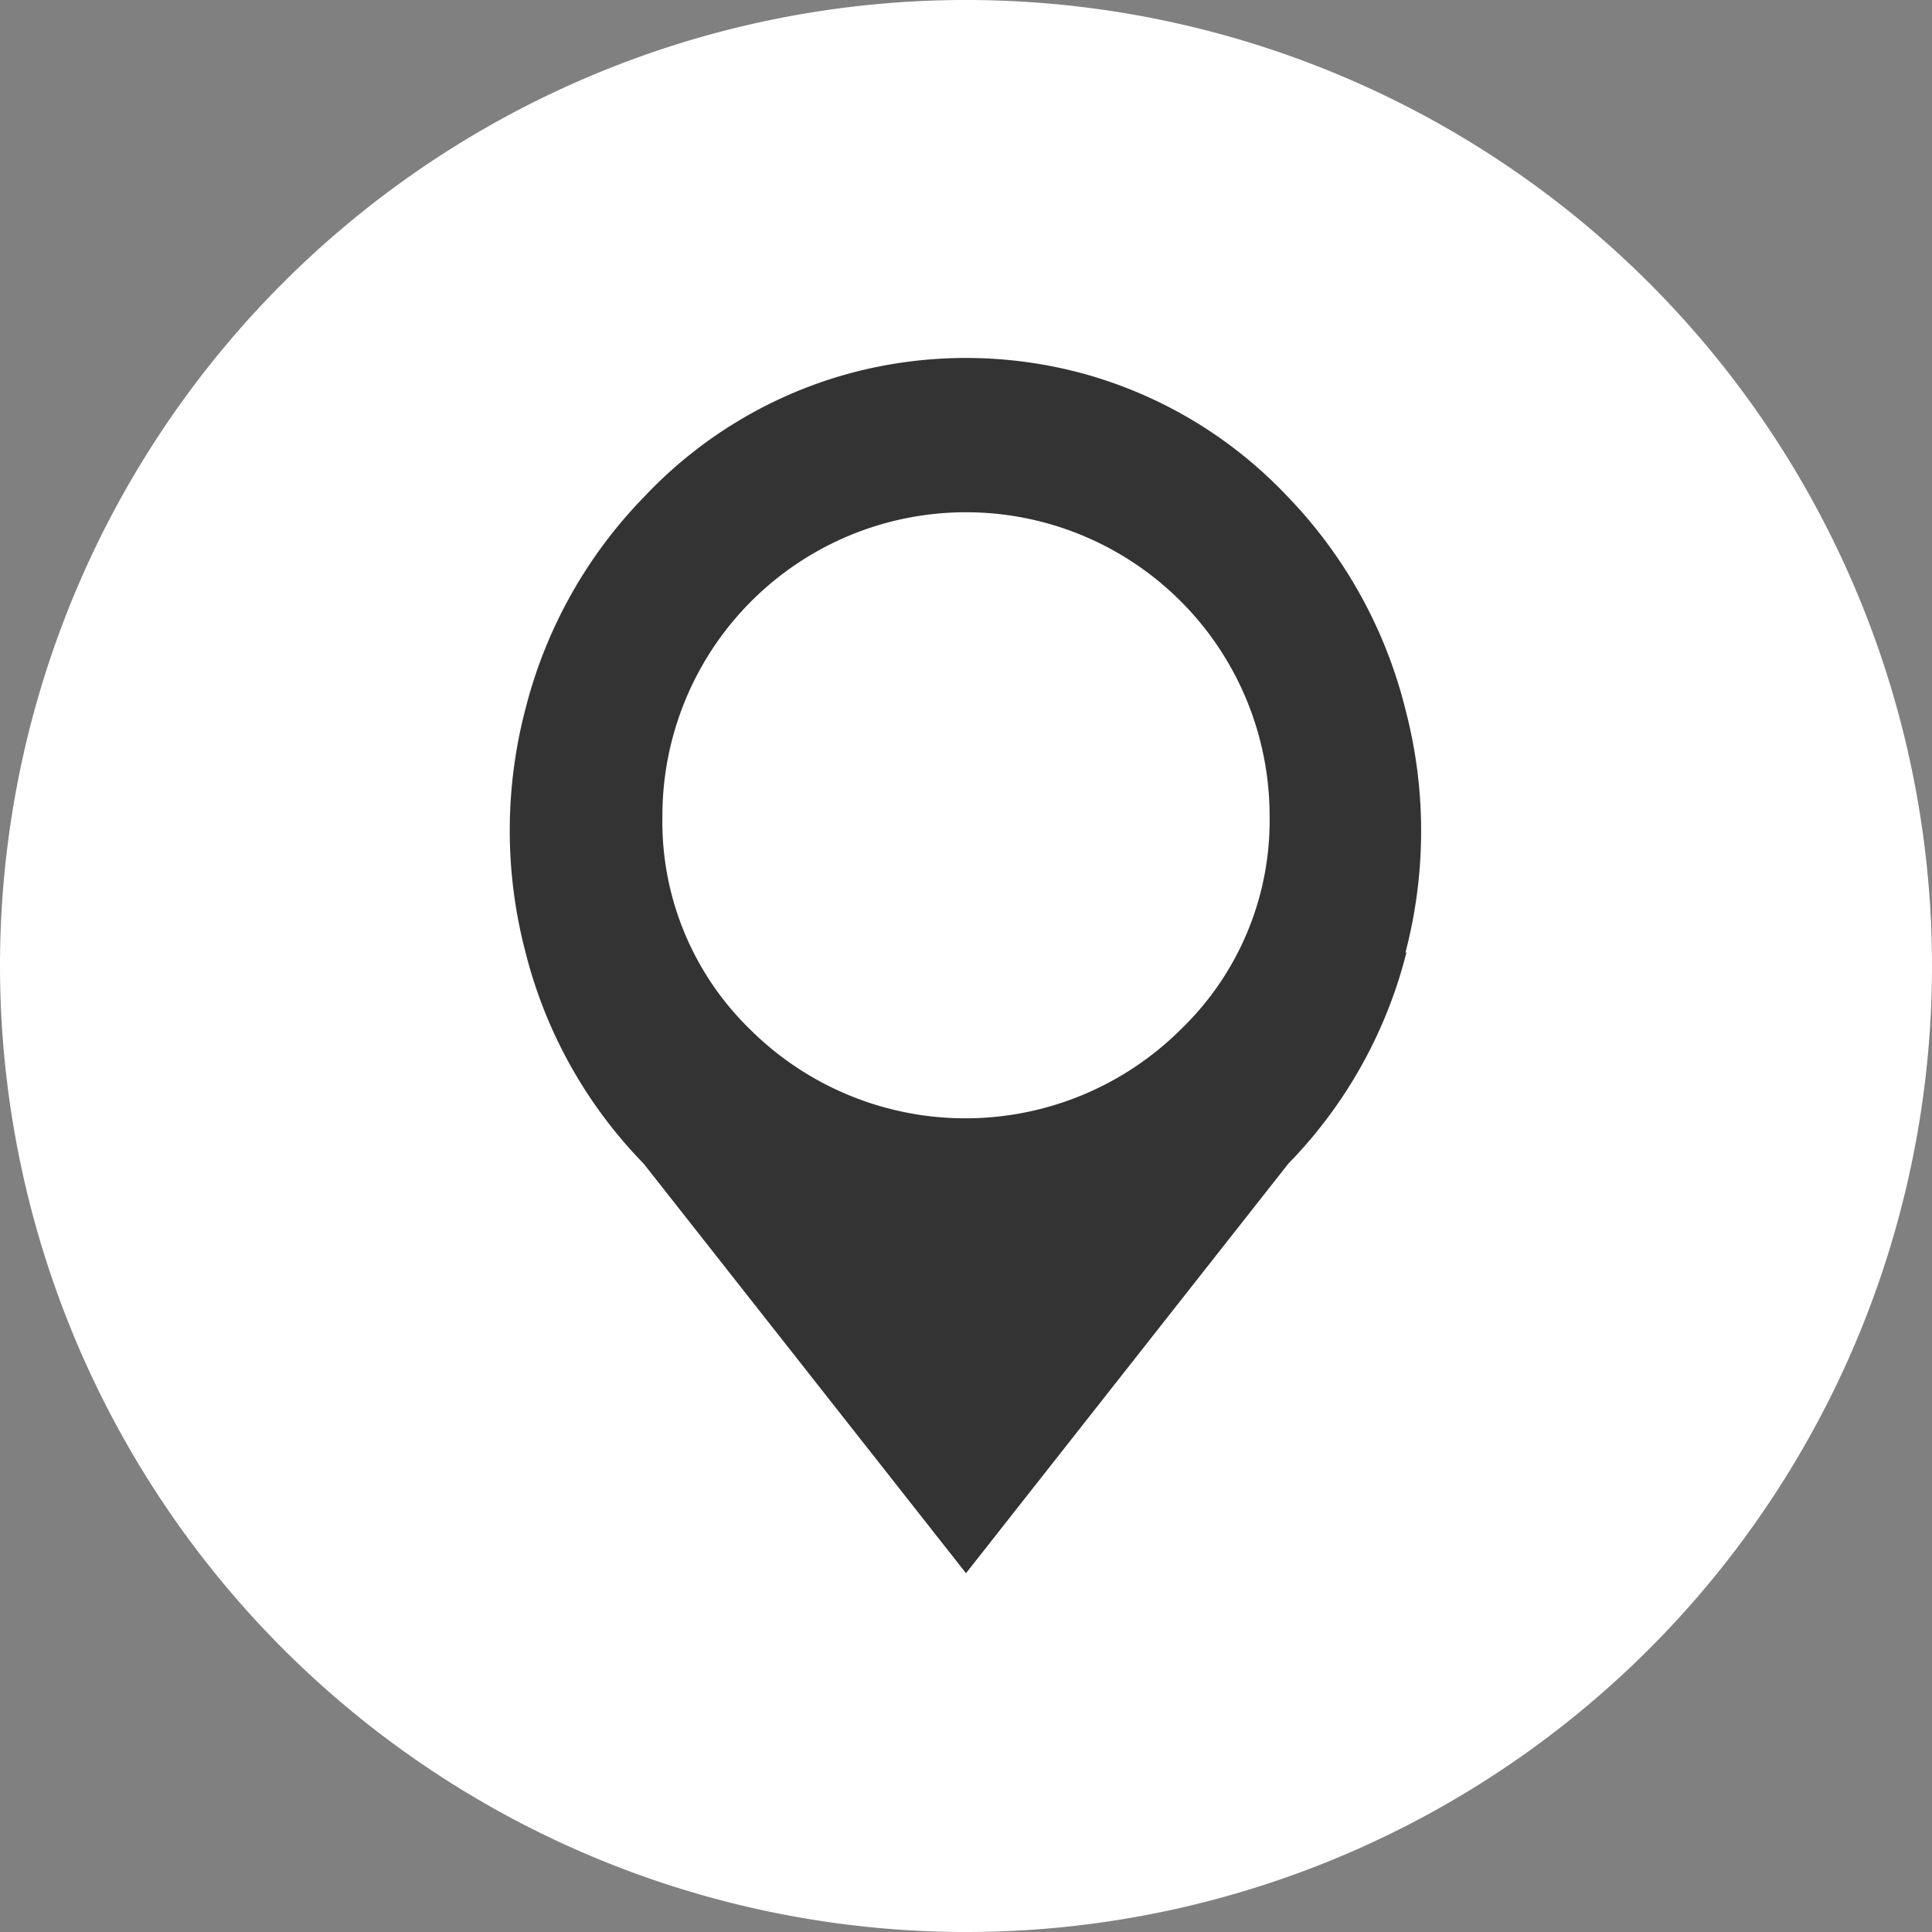
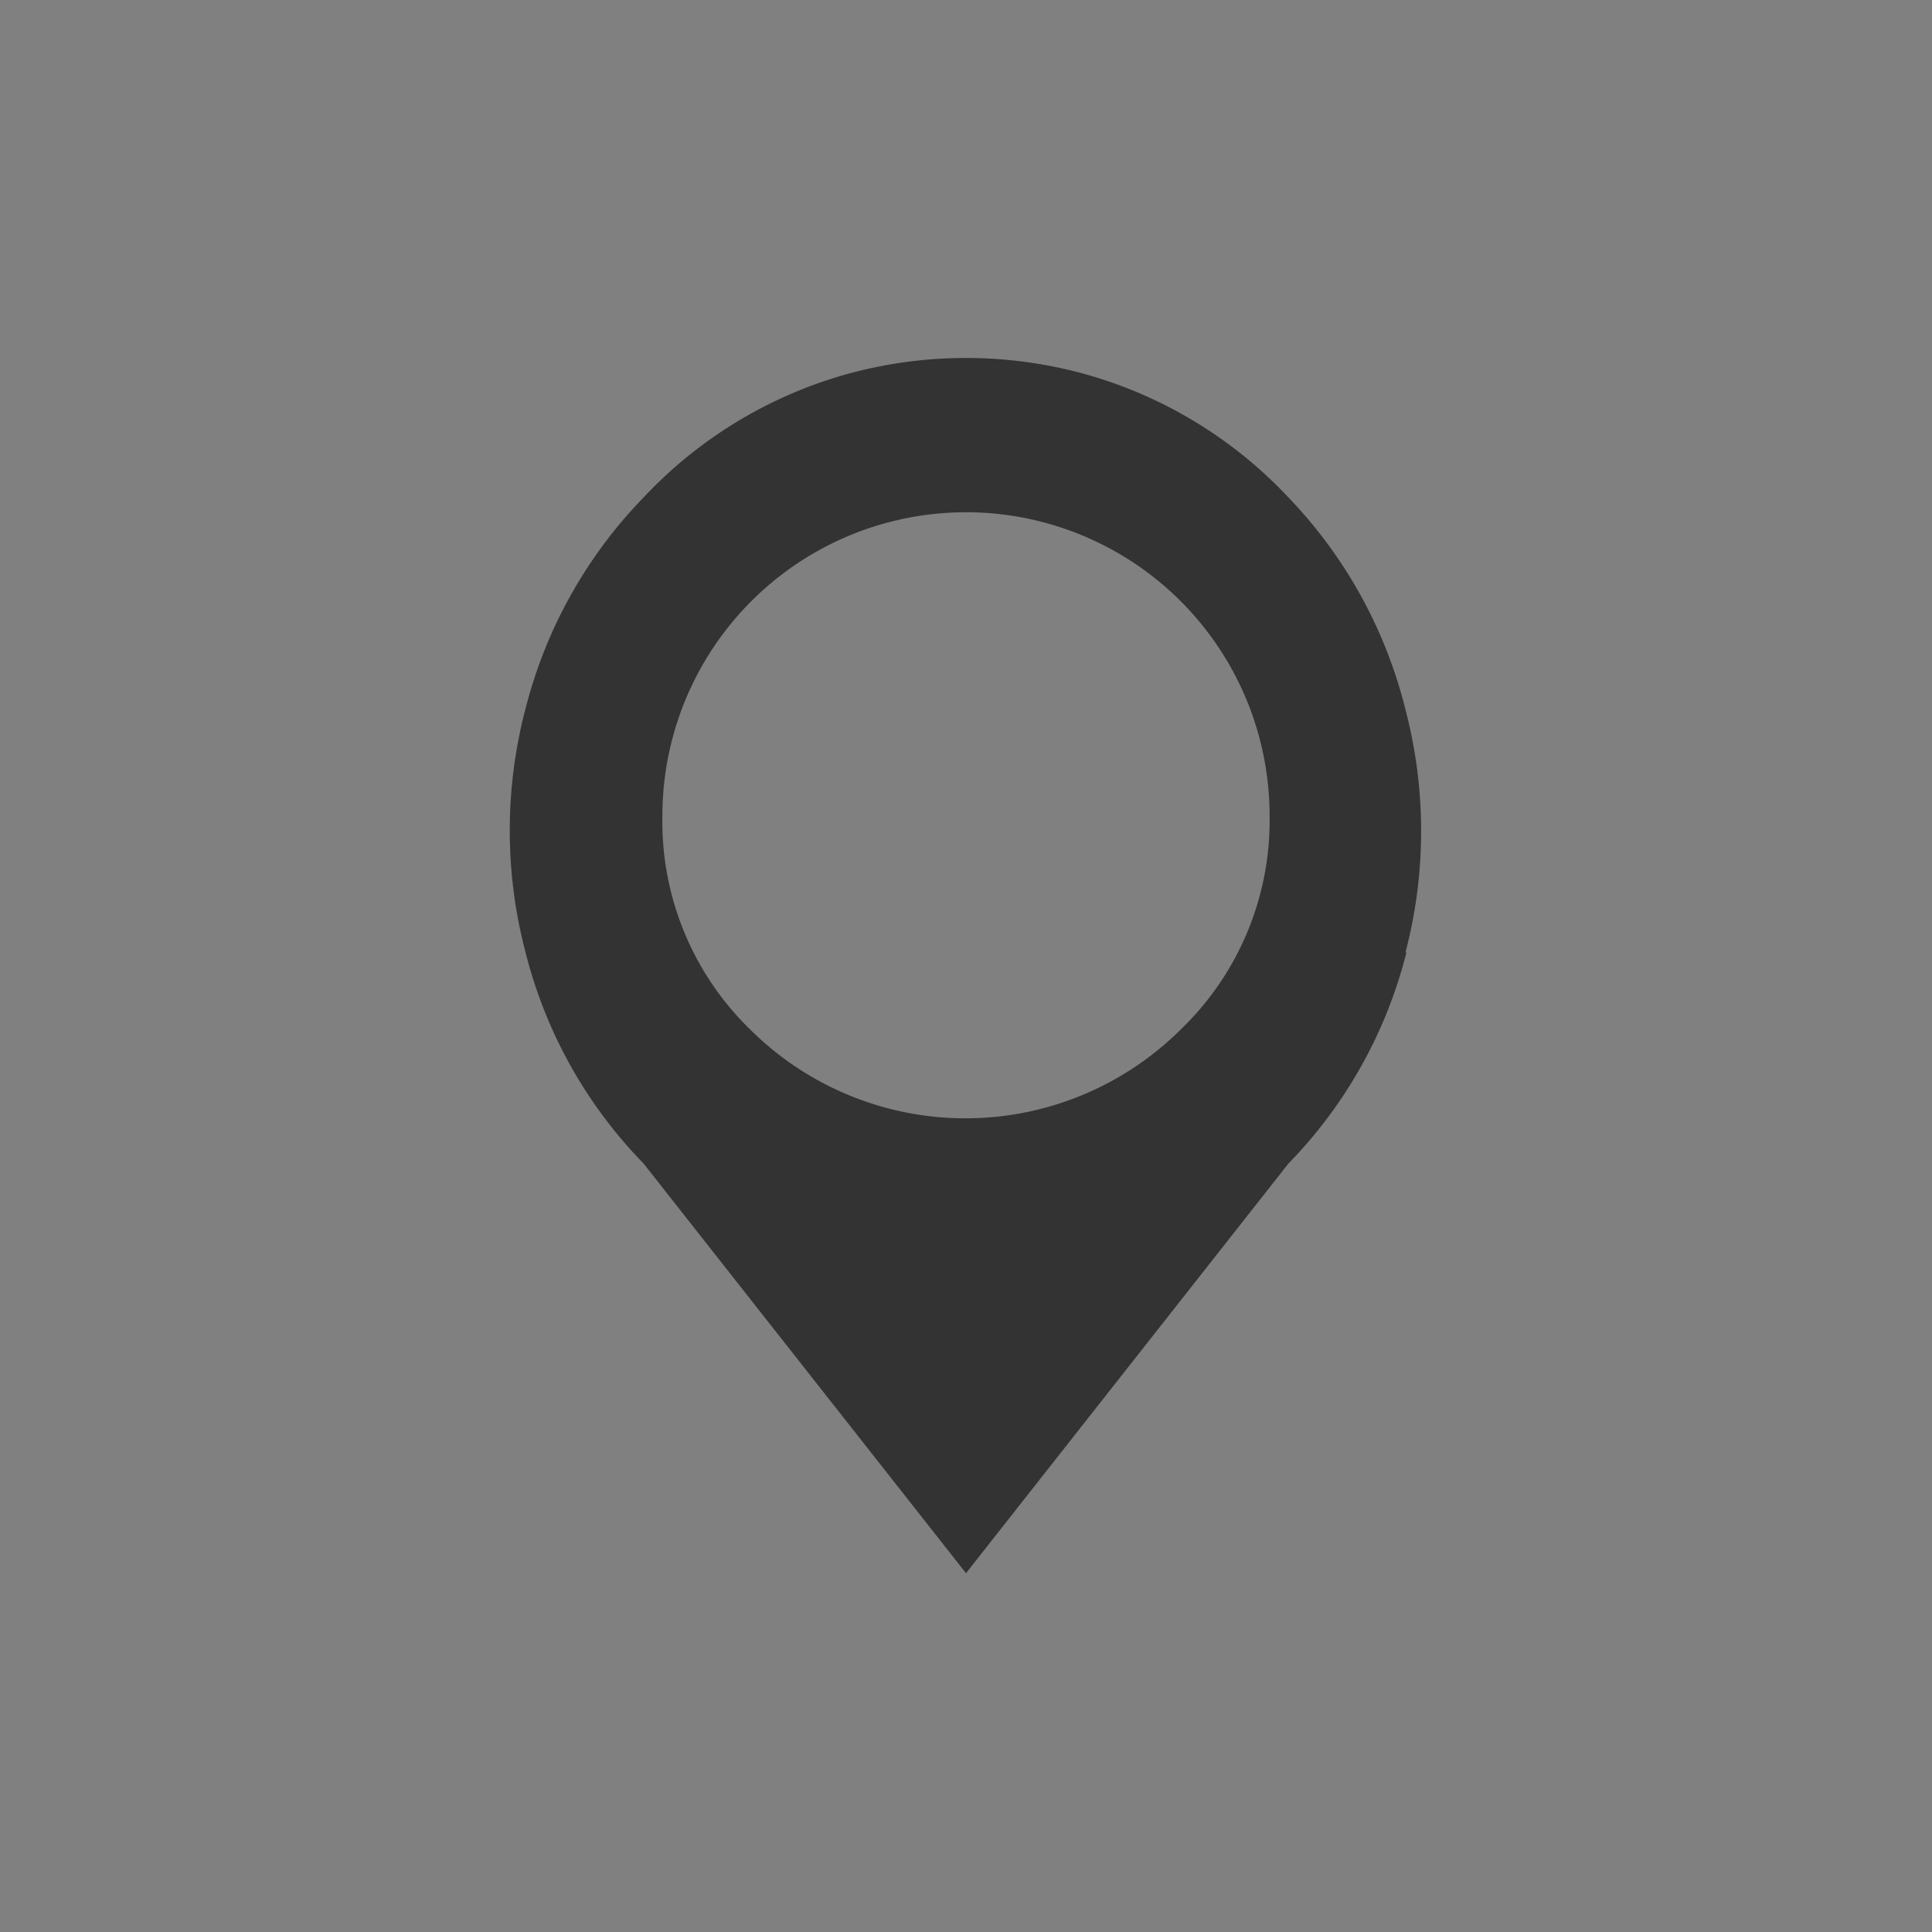
<svg xmlns="http://www.w3.org/2000/svg" viewBox="0 0 35 35">
  <rect x="0" y="0" width="35" height="35" fill="#808080" stroke="none" />
  <defs>
    <style>.cls-1{fill:#fff;}.cls-2{fill:#333;}</style>
  </defs>
  <g id="Ebene_2" data-name="Ebene 2">
    <g id="Ebene_1-2" data-name="Ebene 1">
-       <path class="cls-1" d="M17.5,35A17.5,17.5,0,1,0,0,17.5,17.51,17.51,0,0,0,17.5,35" />
      <path class="cls-2" d="M23,14.78a5.25,5.25,0,0,1-1.61,3.87,5.53,5.53,0,0,1-7.8,0A5.25,5.25,0,0,1,12,14.78a5.5,5.5,0,0,1,5.51-5.5A5.5,5.5,0,0,1,23,14.78m2.46,2.48a8.67,8.67,0,0,0,0-4.41A8.49,8.49,0,0,0,23.33,9a8,8,0,0,0-3.7-2.23,8.1,8.1,0,0,0-4.26,0A8,8,0,0,0,11.67,9a8.49,8.49,0,0,0-2.15,3.84,8.67,8.67,0,0,0,0,4.41,8.42,8.42,0,0,0,2.14,3.83l5.84,7.42,5.84-7.42a8.42,8.42,0,0,0,2.14-3.83" />
    </g>
  </g>
</svg>